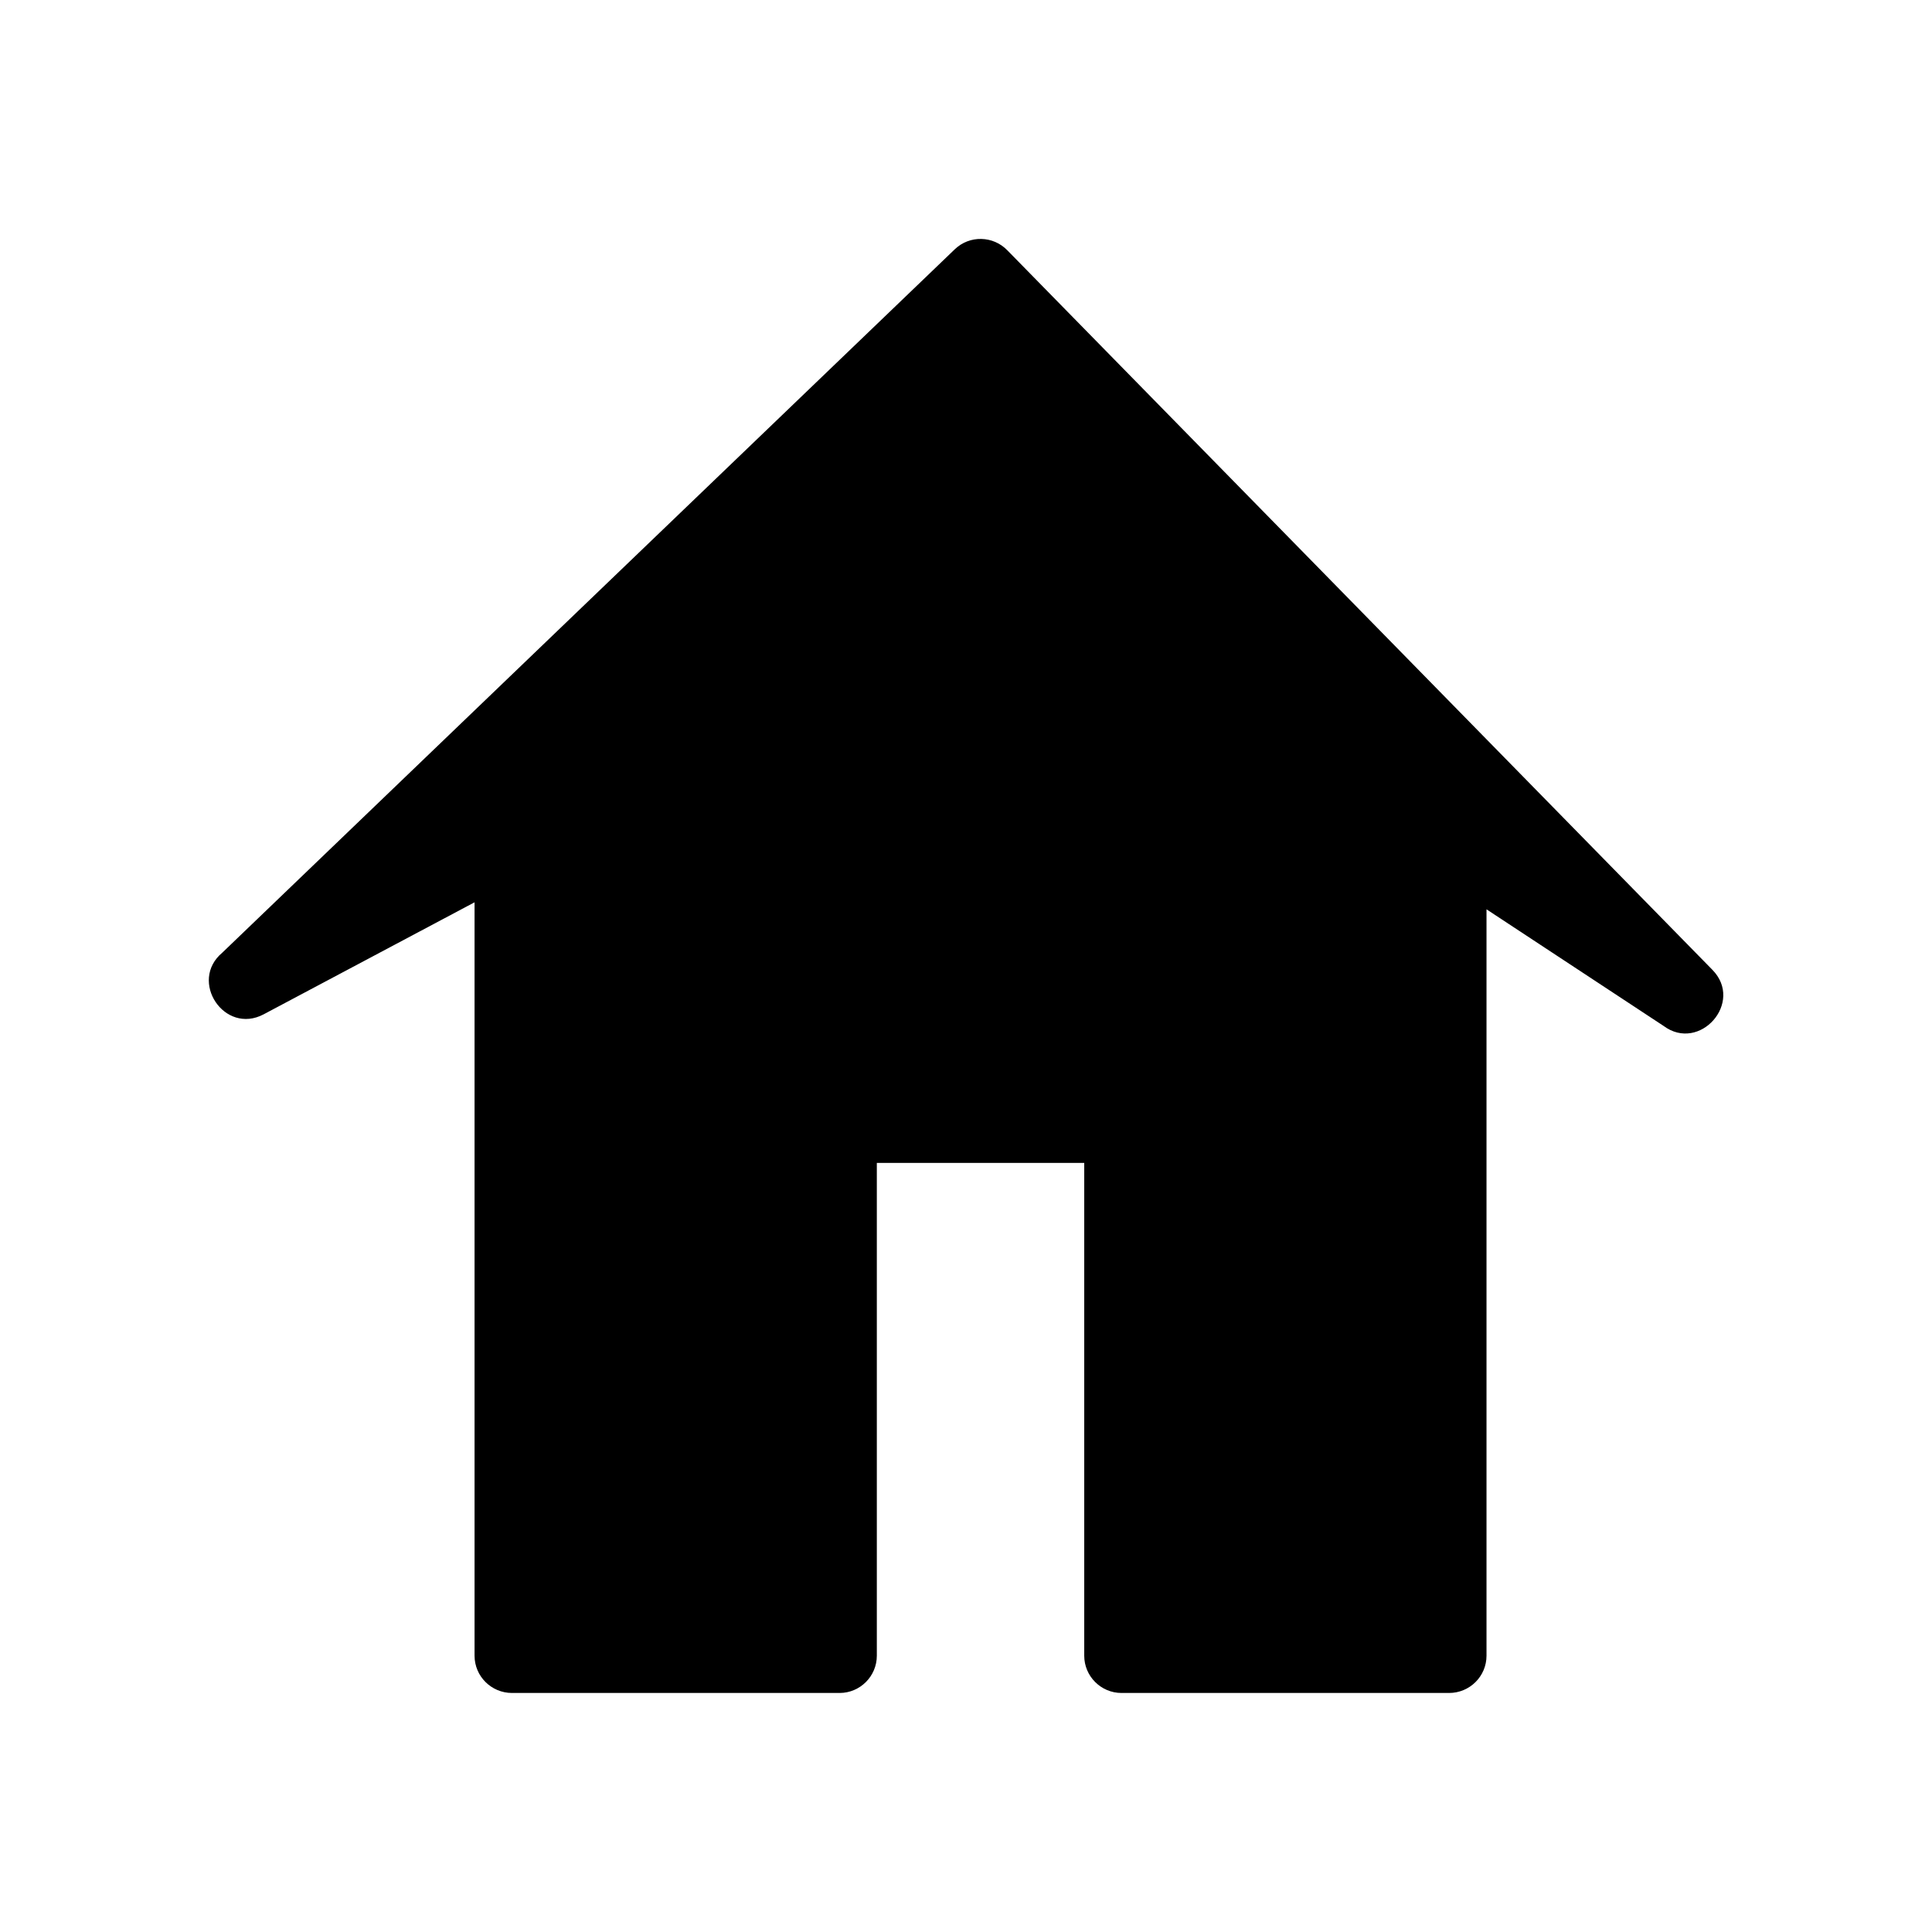
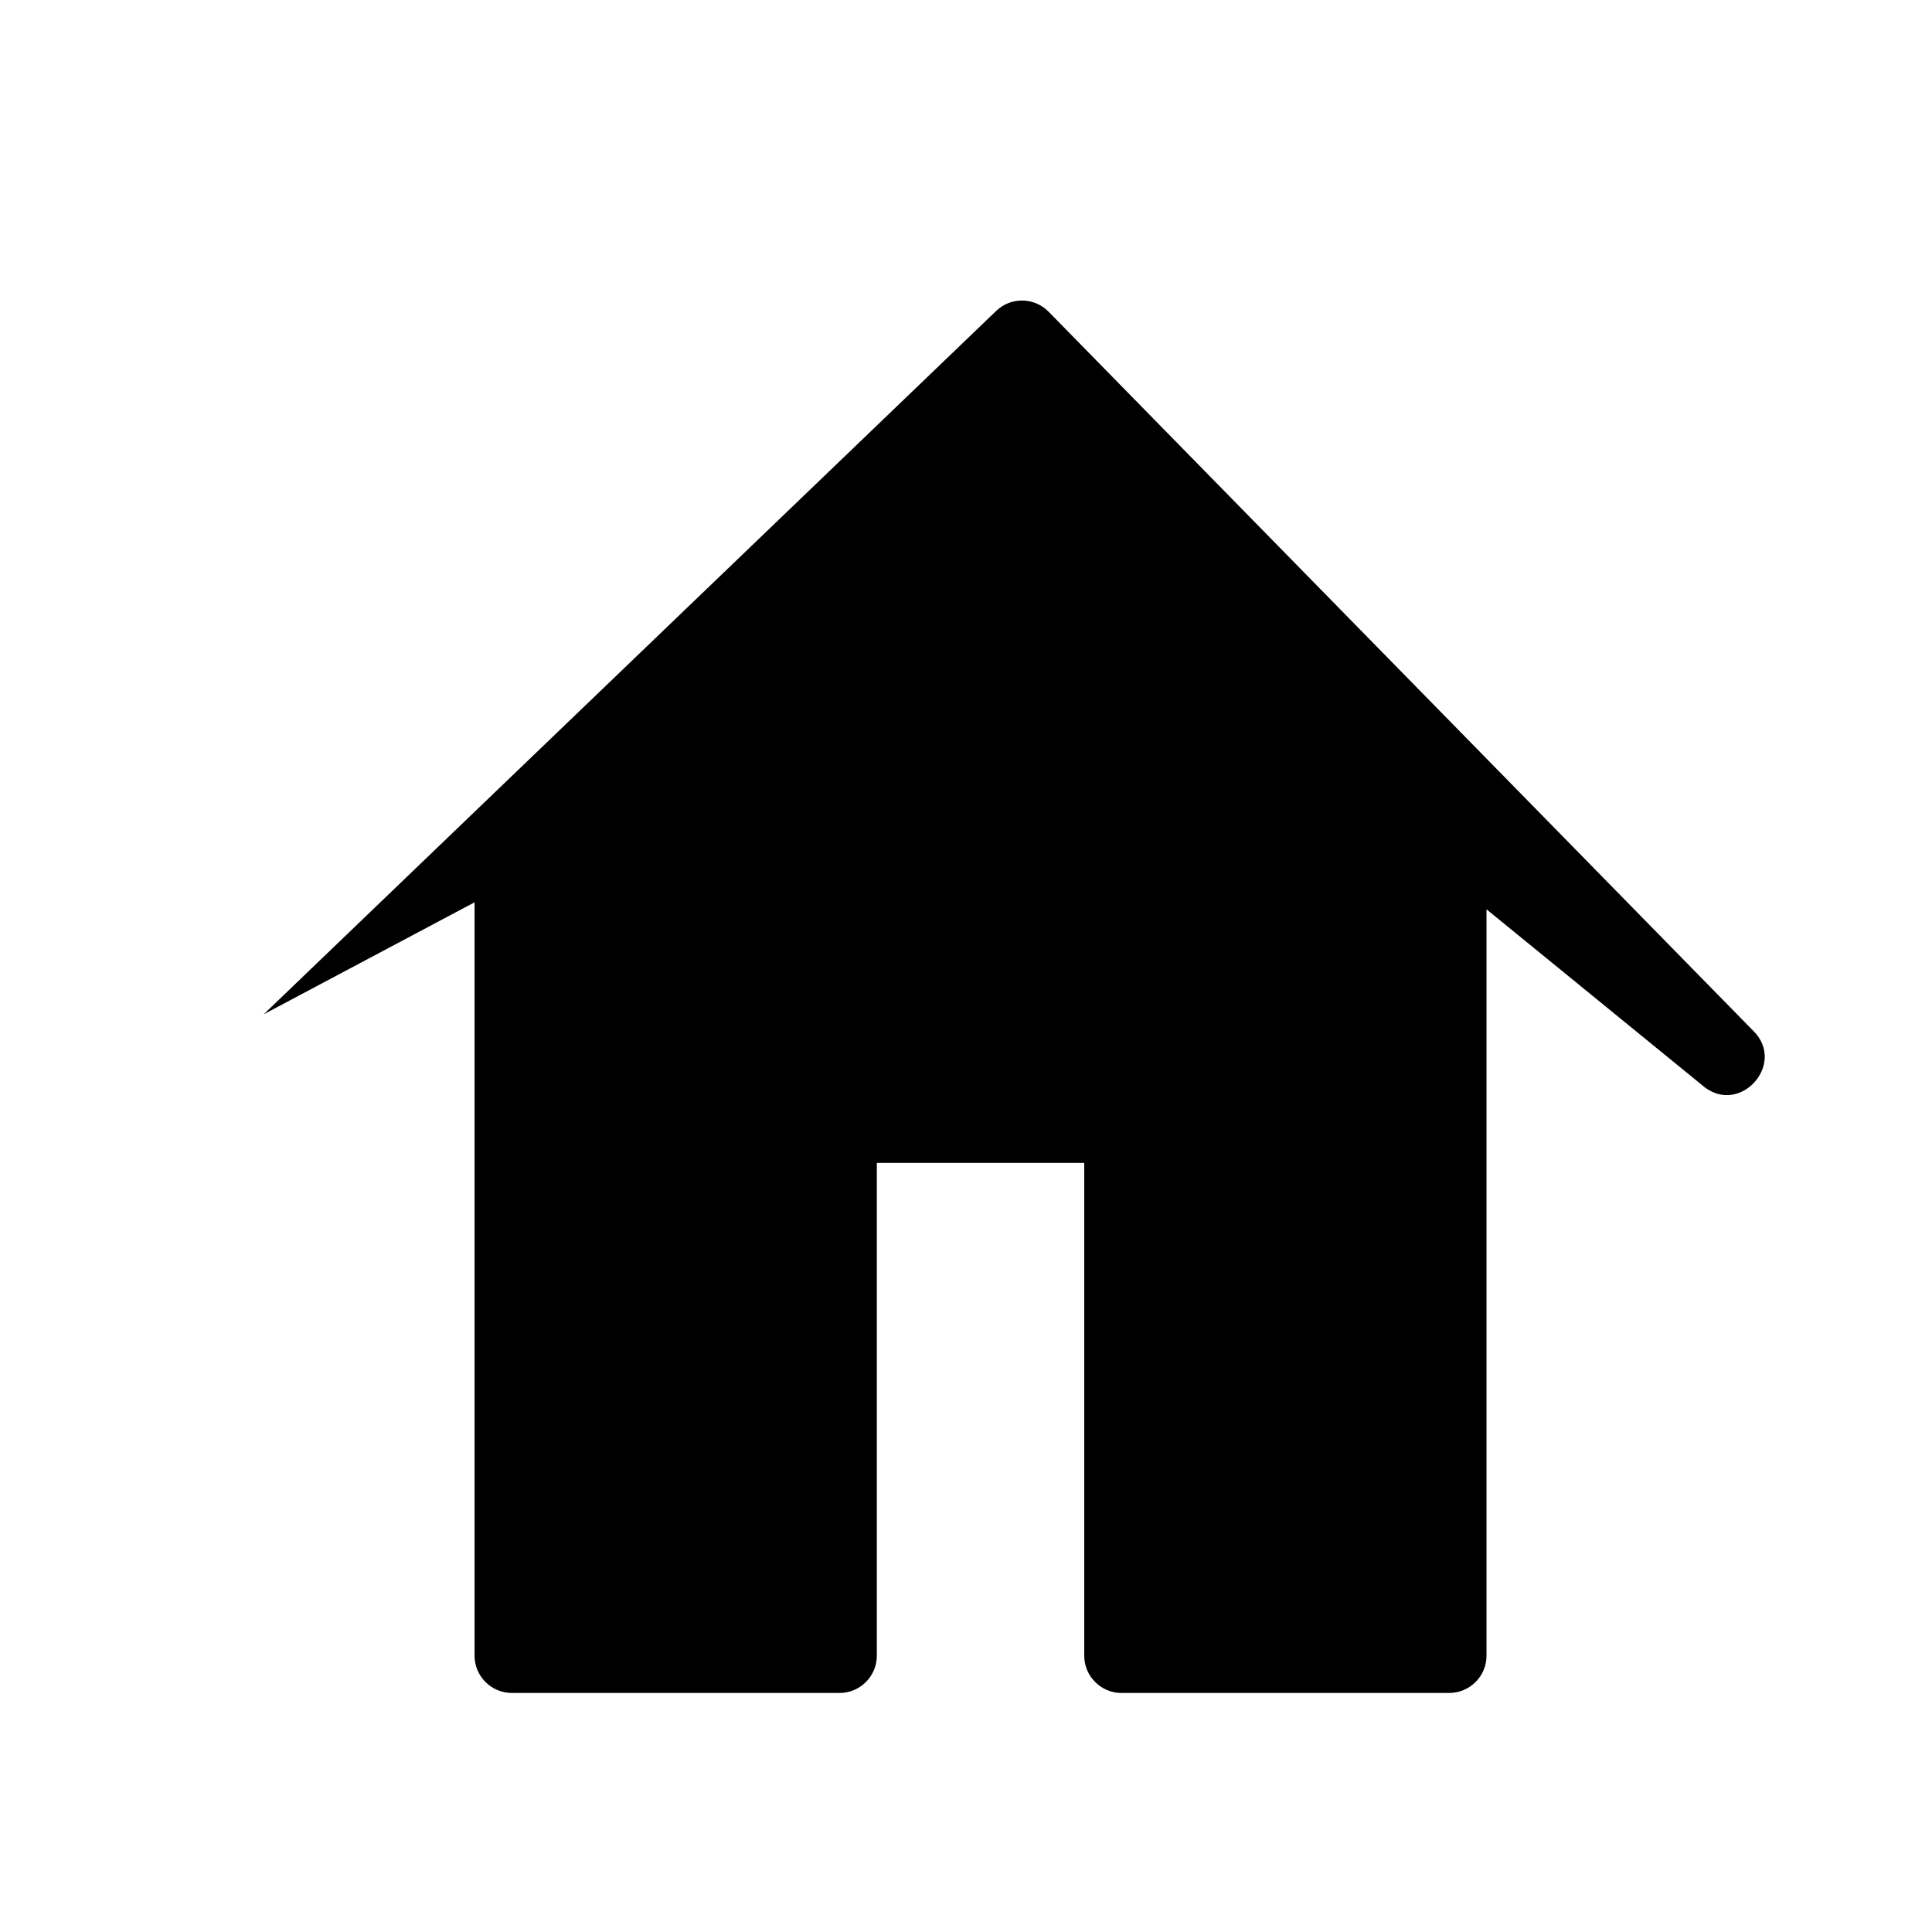
<svg xmlns="http://www.w3.org/2000/svg" fill="#000000" width="800px" height="800px" version="1.1" viewBox="144 144 512 512">
-   <path d="m537.94 384.98v197.8c0 5.441-4.434 9.875-9.926 9.875h-86.805c-5.441 0-9.875-4.434-9.875-9.875v-130.59h-54.965v130.59c0 5.441-4.434 9.875-9.875 9.875h-86.805c-5.492 0-9.926-4.434-9.926-9.875v-199.66l-55.871 29.676c-10.43 5.543-19.949-8.816-10.984-16.324l194.12-186.41c3.93-3.777 10.176-3.629 13.957 0.301l186.81 190.64c8.465 8.613-3.375 22.016-12.949 14.863z" fill-rule="evenodd" />
+   <path d="m537.94 384.98v197.8c0 5.441-4.434 9.875-9.926 9.875h-86.805c-5.441 0-9.875-4.434-9.875-9.875v-130.59h-54.965v130.59c0 5.441-4.434 9.875-9.875 9.875h-86.805c-5.492 0-9.926-4.434-9.926-9.875v-199.66l-55.871 29.676l194.12-186.41c3.93-3.777 10.176-3.629 13.957 0.301l186.81 190.64c8.465 8.613-3.375 22.016-12.949 14.863z" fill-rule="evenodd" />
</svg>